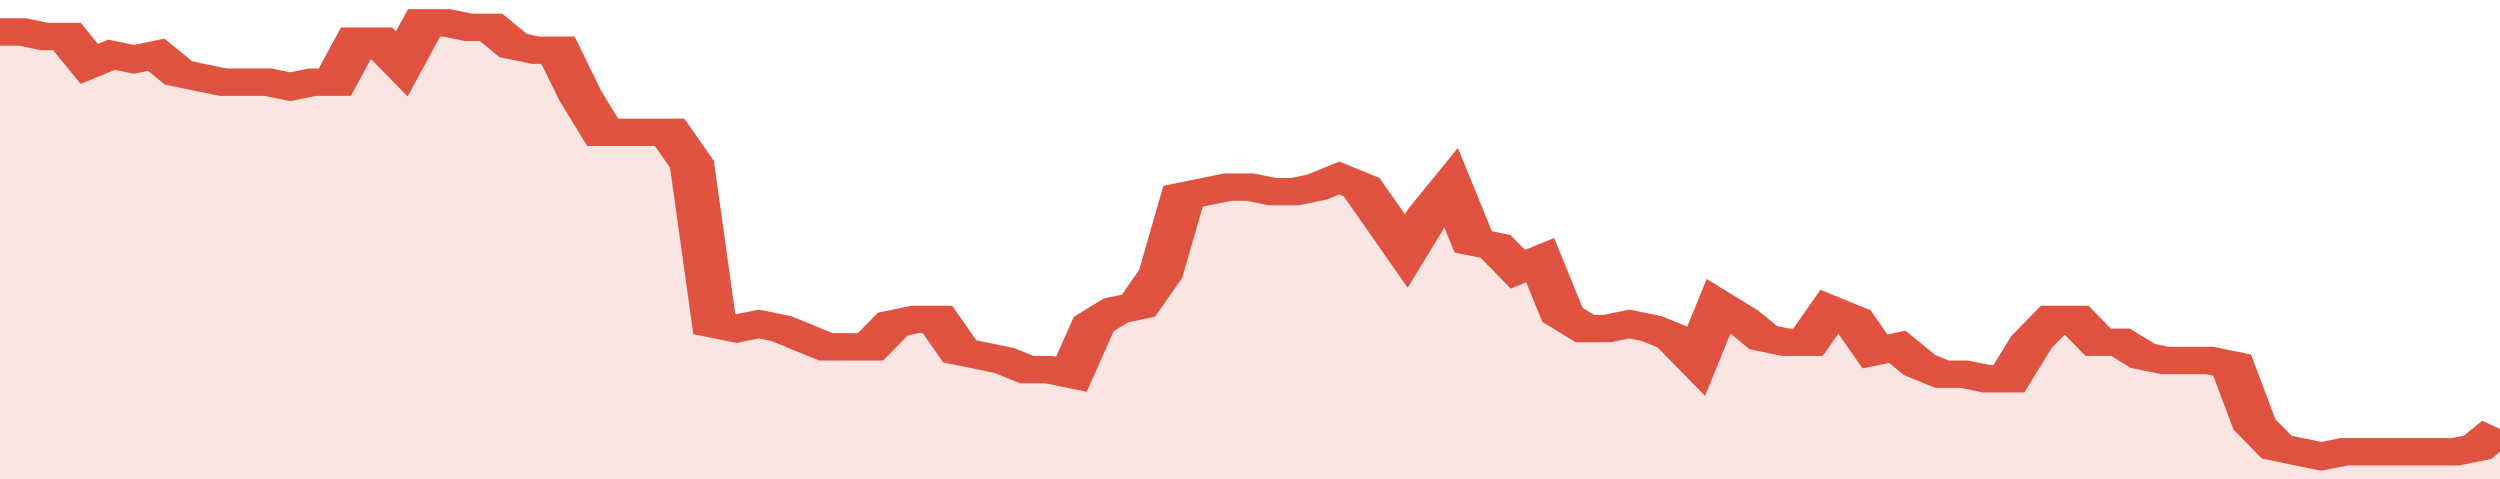
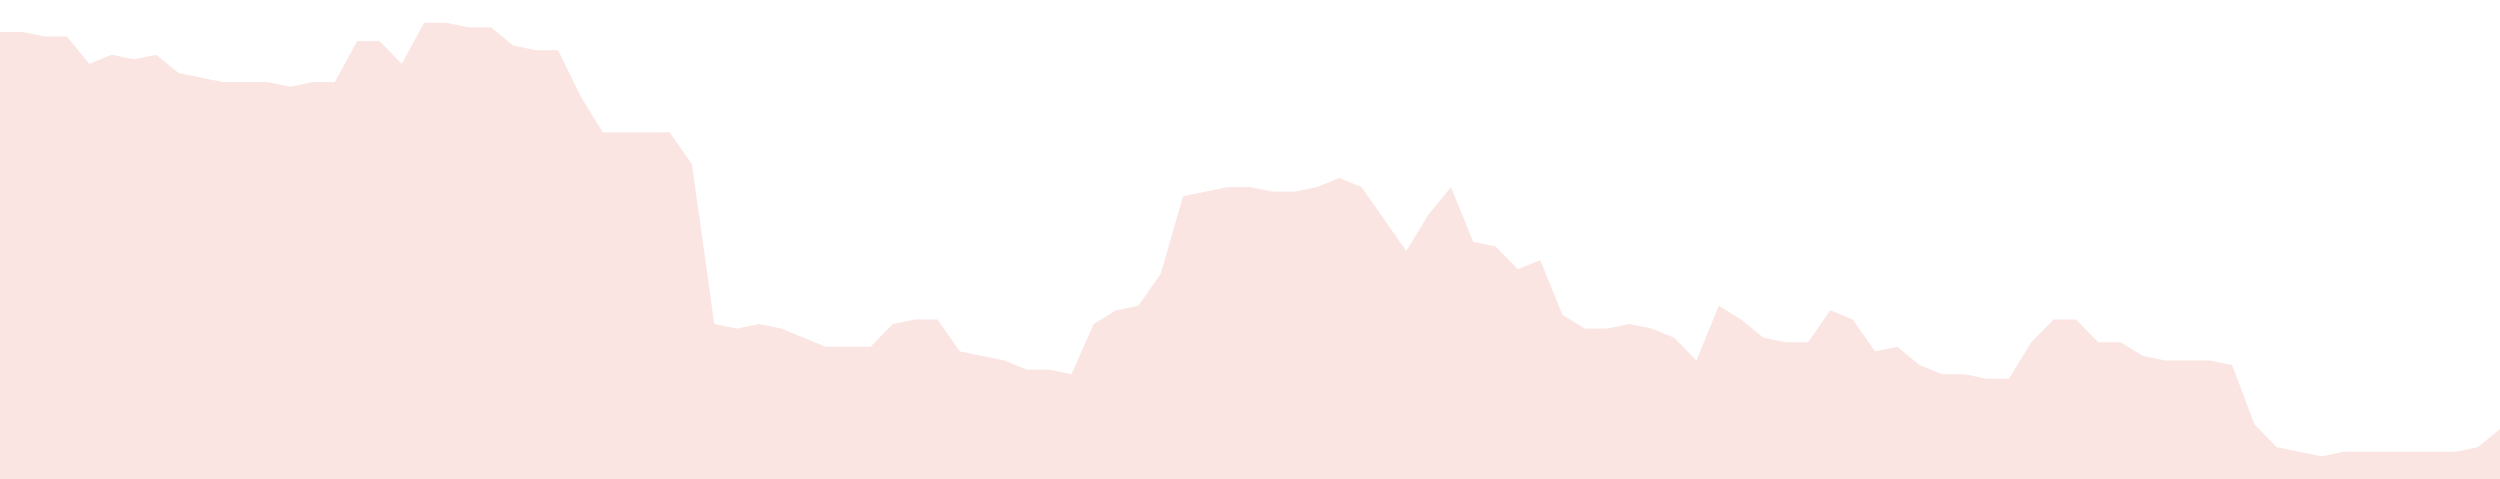
<svg xmlns="http://www.w3.org/2000/svg" viewBox="0 0 336 105" width="120" height="23" preserveAspectRatio="none">
-   <polyline fill="none" stroke="#E15241" stroke-width="6" points="0, 7 3, 7 6, 8 9, 8 12, 14 15, 12 18, 13 21, 12 24, 16 27, 17 30, 18 33, 18 36, 18 39, 19 42, 18 45, 18 48, 9 51, 9 54, 14 57, 5 60, 5 63, 6 66, 6 69, 10 72, 11 75, 11 78, 21 81, 29 84, 29 87, 29 90, 29 93, 36 96, 71 99, 72 102, 71 105, 72 108, 74 111, 76 114, 76 117, 76 120, 71 123, 70 126, 70 129, 77 132, 78 135, 79 138, 81 141, 81 144, 82 147, 71 150, 68 153, 67 156, 60 159, 43 162, 42 165, 41 168, 41 171, 42 174, 42 177, 41 180, 39 183, 41 186, 48 189, 55 192, 47 195, 41 198, 53 201, 54 204, 59 207, 57 210, 69 213, 72 216, 72 219, 71 222, 72 225, 74 228, 79 231, 67 234, 70 237, 74 240, 75 243, 75 246, 68 249, 70 252, 77 255, 76 258, 80 261, 82 264, 82 267, 83 270, 83 273, 75 276, 70 279, 70 282, 75 285, 75 288, 78 291, 79 294, 79 297, 79 300, 80 303, 93 306, 98 309, 99 312, 100 315, 99 318, 99 321, 99 324, 99 327, 99 330, 99 333, 98 336, 94 336, 94 "> </polyline>
  <polygon fill="#E15241" opacity="0.15" points="0, 105 0, 7 3, 7 6, 8 9, 8 12, 14 15, 12 18, 13 21, 12 24, 16 27, 17 30, 18 33, 18 36, 18 39, 19 42, 18 45, 18 48, 9 51, 9 54, 14 57, 5 60, 5 63, 6 66, 6 69, 10 72, 11 75, 11 78, 21 81, 29 84, 29 87, 29 90, 29 93, 36 96, 71 99, 72 102, 71 105, 72 108, 74 111, 76 114, 76 117, 76 120, 71 123, 70 126, 70 129, 77 132, 78 135, 79 138, 81 141, 81 144, 82 147, 71 150, 68 153, 67 156, 60 159, 43 162, 42 165, 41 168, 41 171, 42 174, 42 177, 41 180, 39 183, 41 186, 48 189, 55 192, 47 195, 41 198, 53 201, 54 204, 59 207, 57 210, 69 213, 72 216, 72 219, 71 222, 72 225, 74 228, 79 231, 67 234, 70 237, 74 240, 75 243, 75 246, 68 249, 70 252, 77 255, 76 258, 80 261, 82 264, 82 267, 83 270, 83 273, 75 276, 70 279, 70 282, 75 285, 75 288, 78 291, 79 294, 79 297, 79 300, 80 303, 93 306, 98 309, 99 312, 100 315, 99 318, 99 321, 99 324, 99 327, 99 330, 99 333, 98 336, 94 336, 105 " />
</svg>